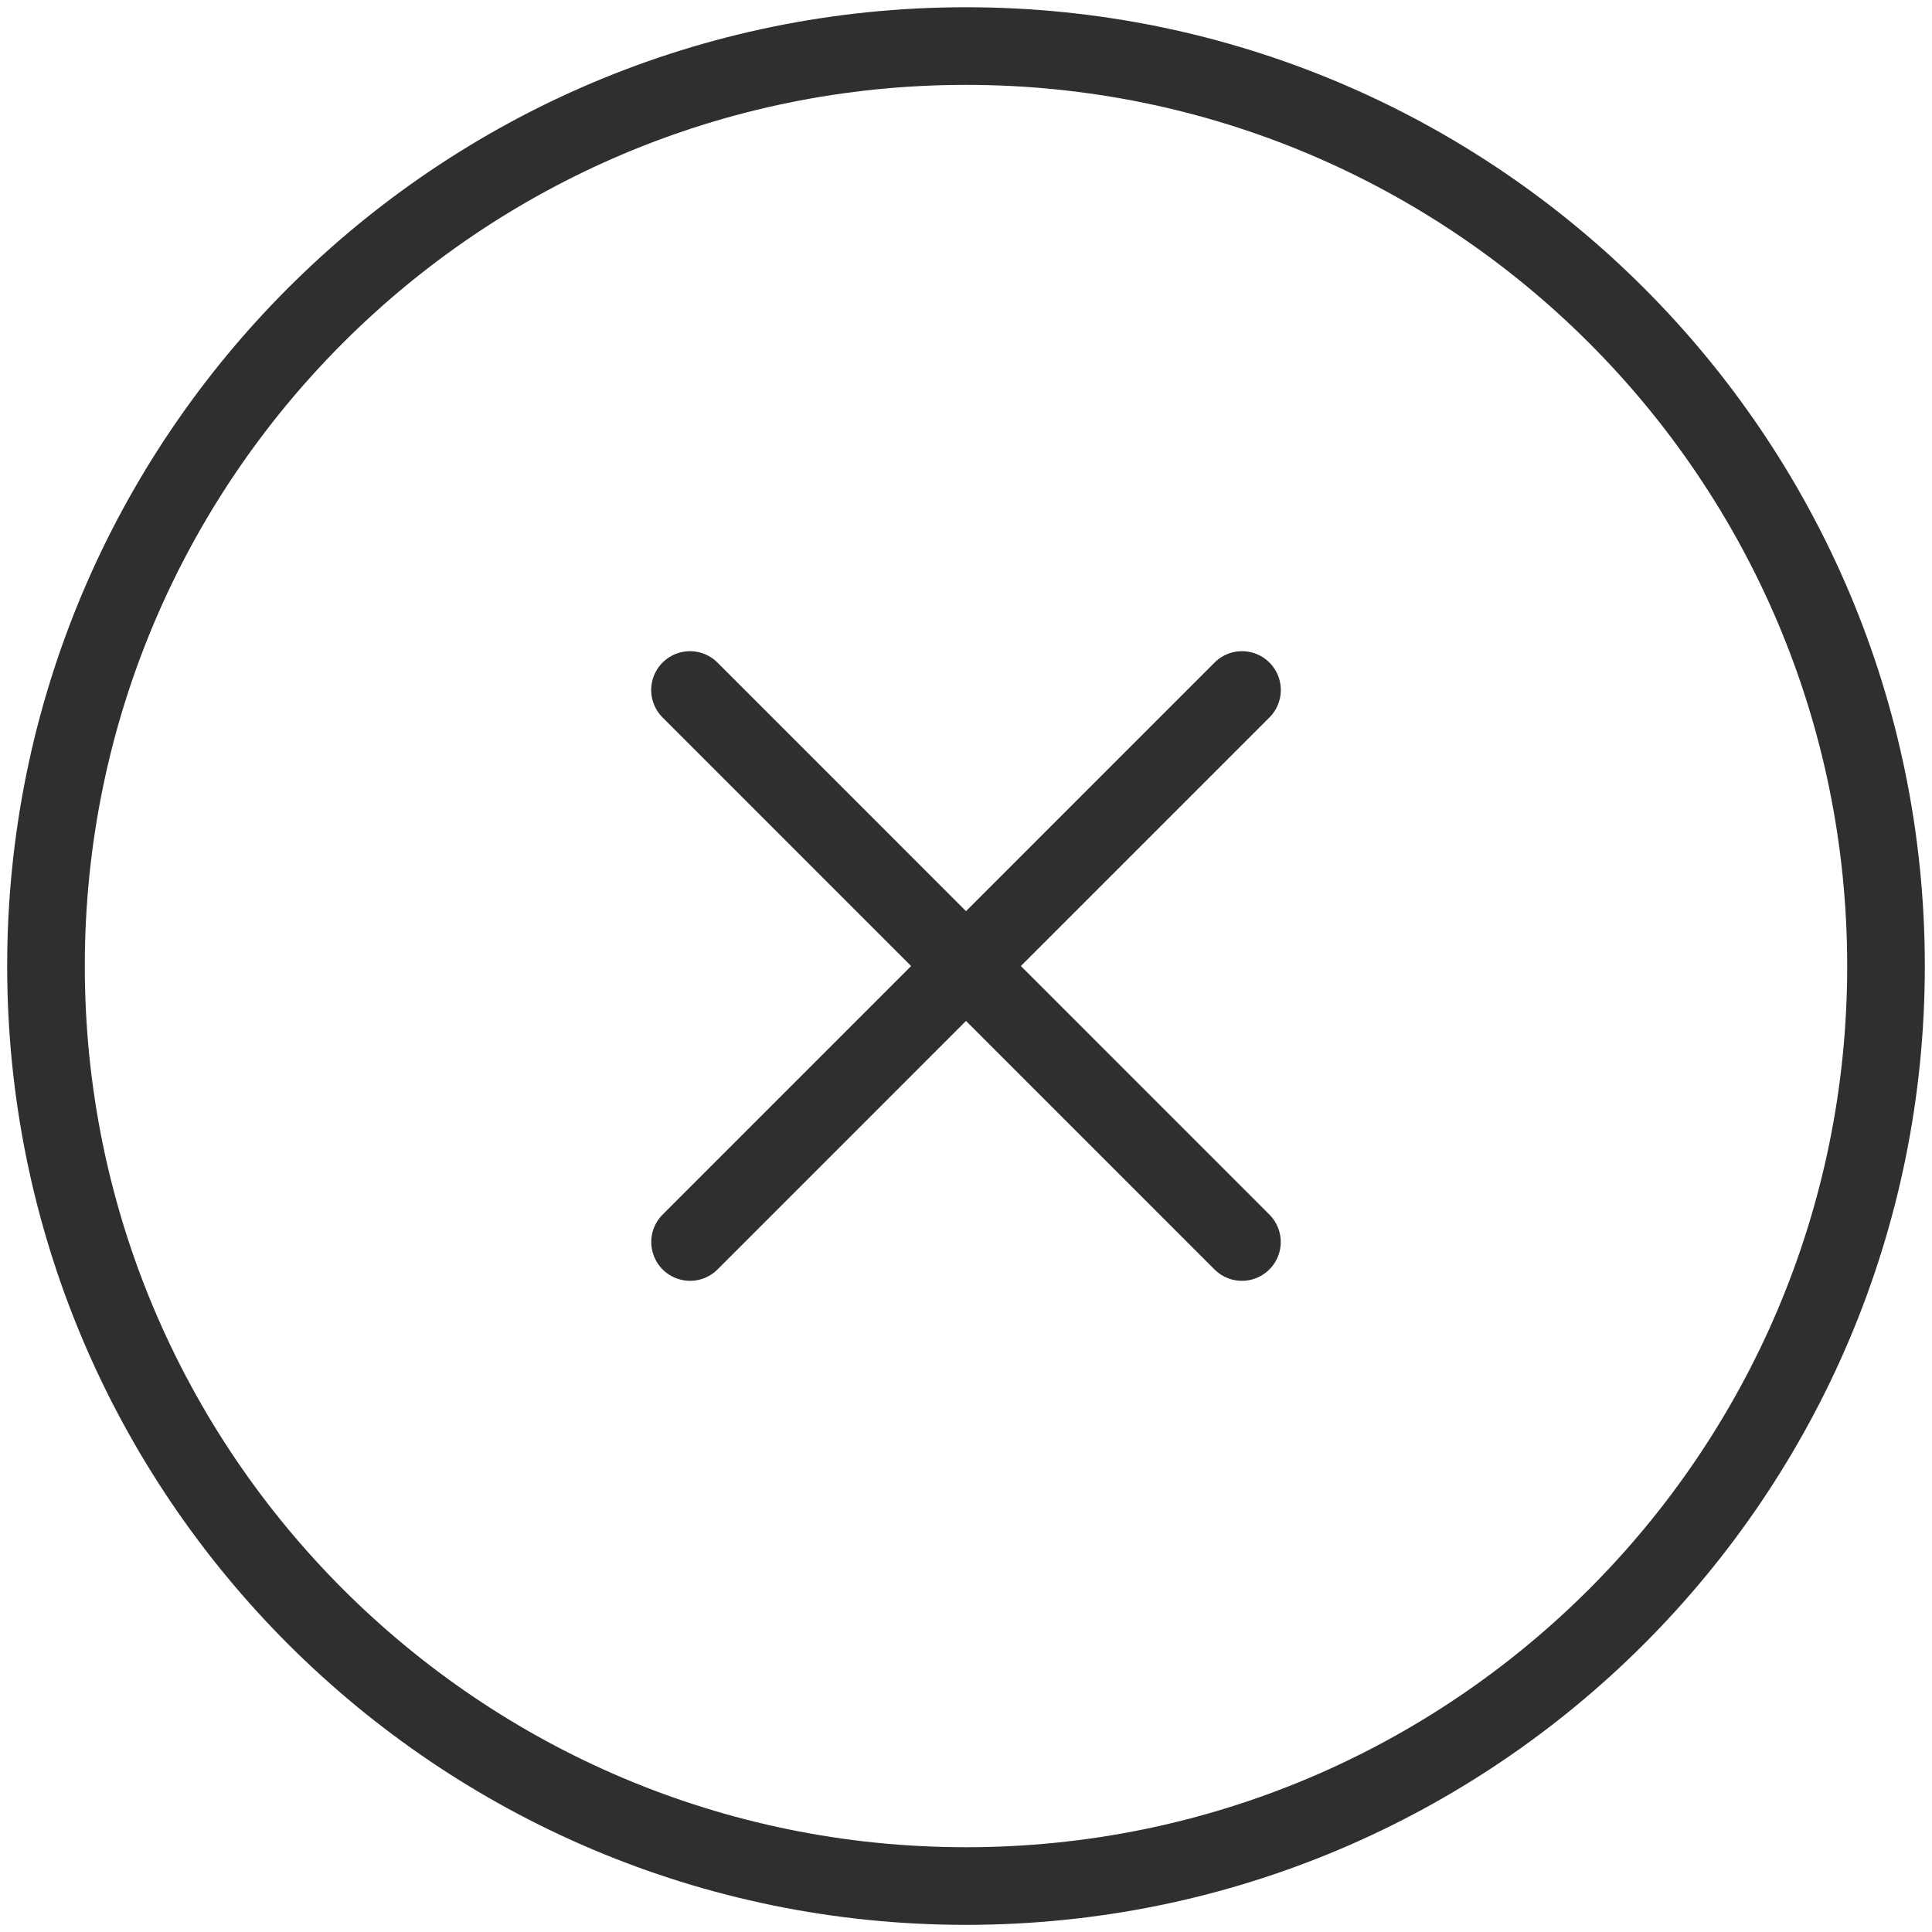
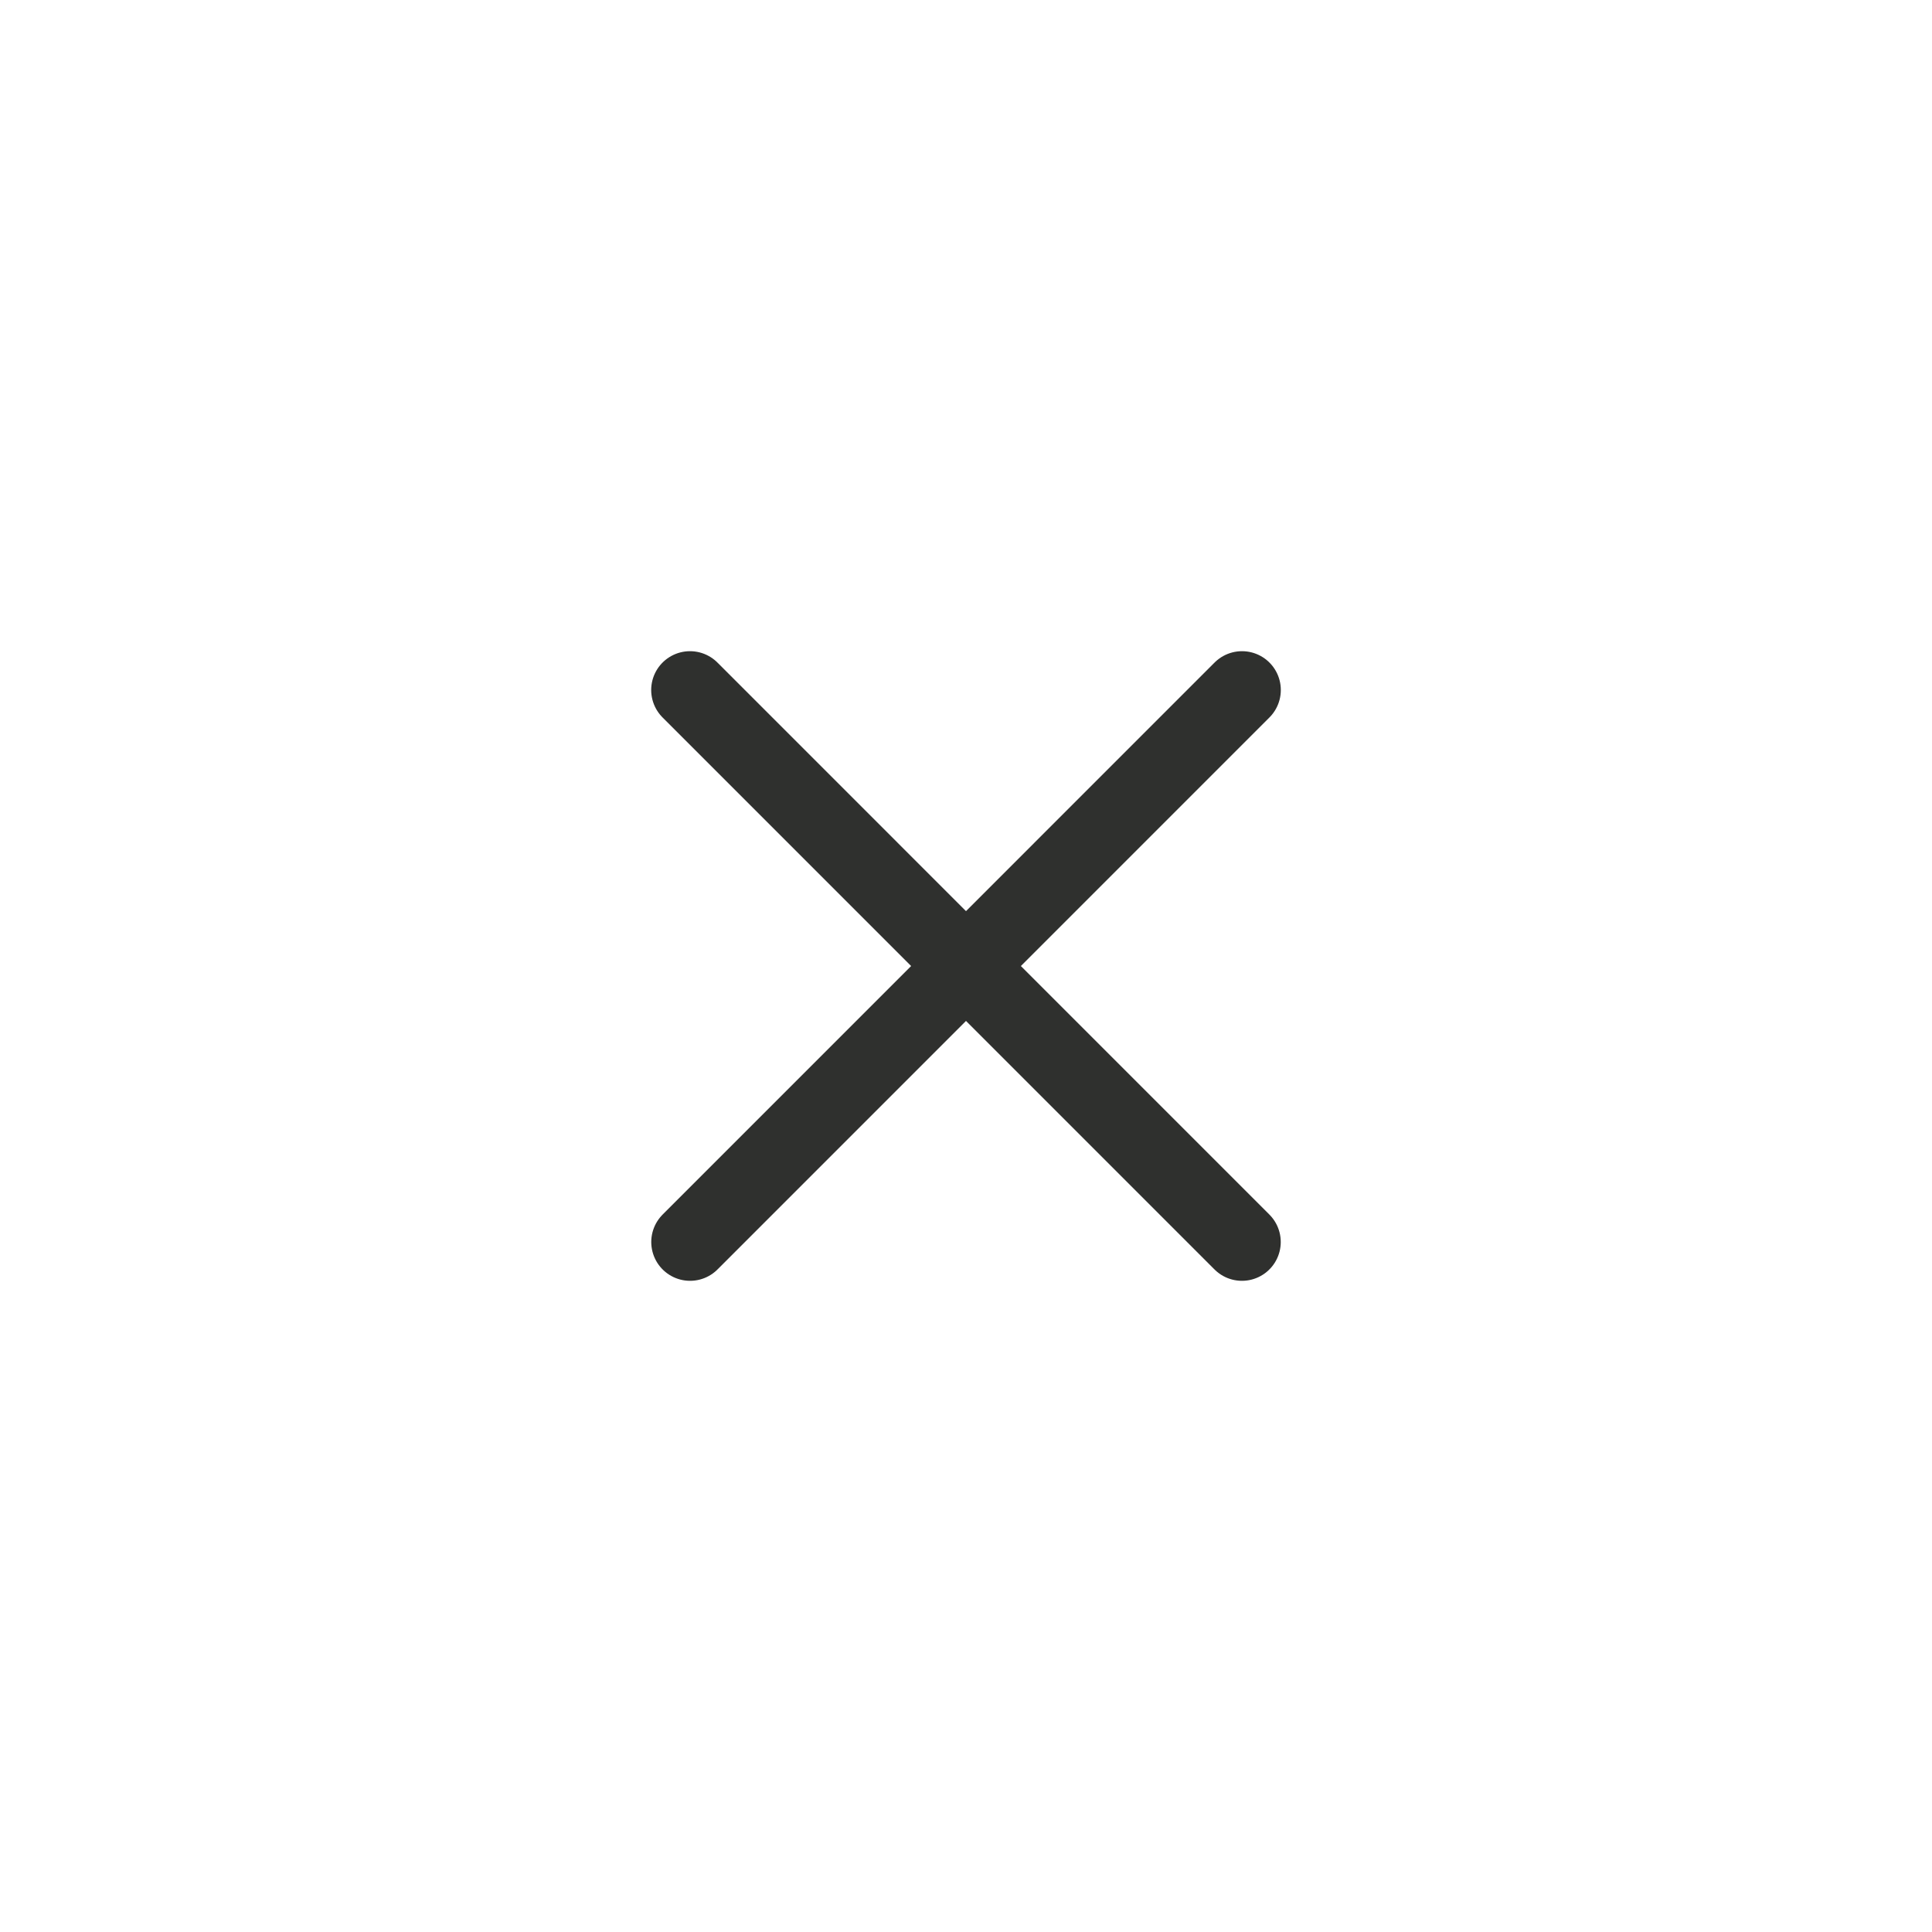
<svg xmlns="http://www.w3.org/2000/svg" width="56" height="56" viewBox="0 0 56 56" fill="none">
  <path d="M35.998 36L20 20M20.002 36L36 20" stroke="#2F302E" stroke-width="2.25" stroke-linecap="round" stroke-linejoin="round" />
-   <path d="M54.667 28.001C54.667 13.274 42.728 1.335 28 1.335C13.273 1.335 1.333 13.274 1.333 28.001C1.333 42.729 13.273 54.668 28 54.668C42.728 54.668 54.667 42.729 54.667 28.001Z" stroke="#2F302E" stroke-width="2.25" />
</svg>